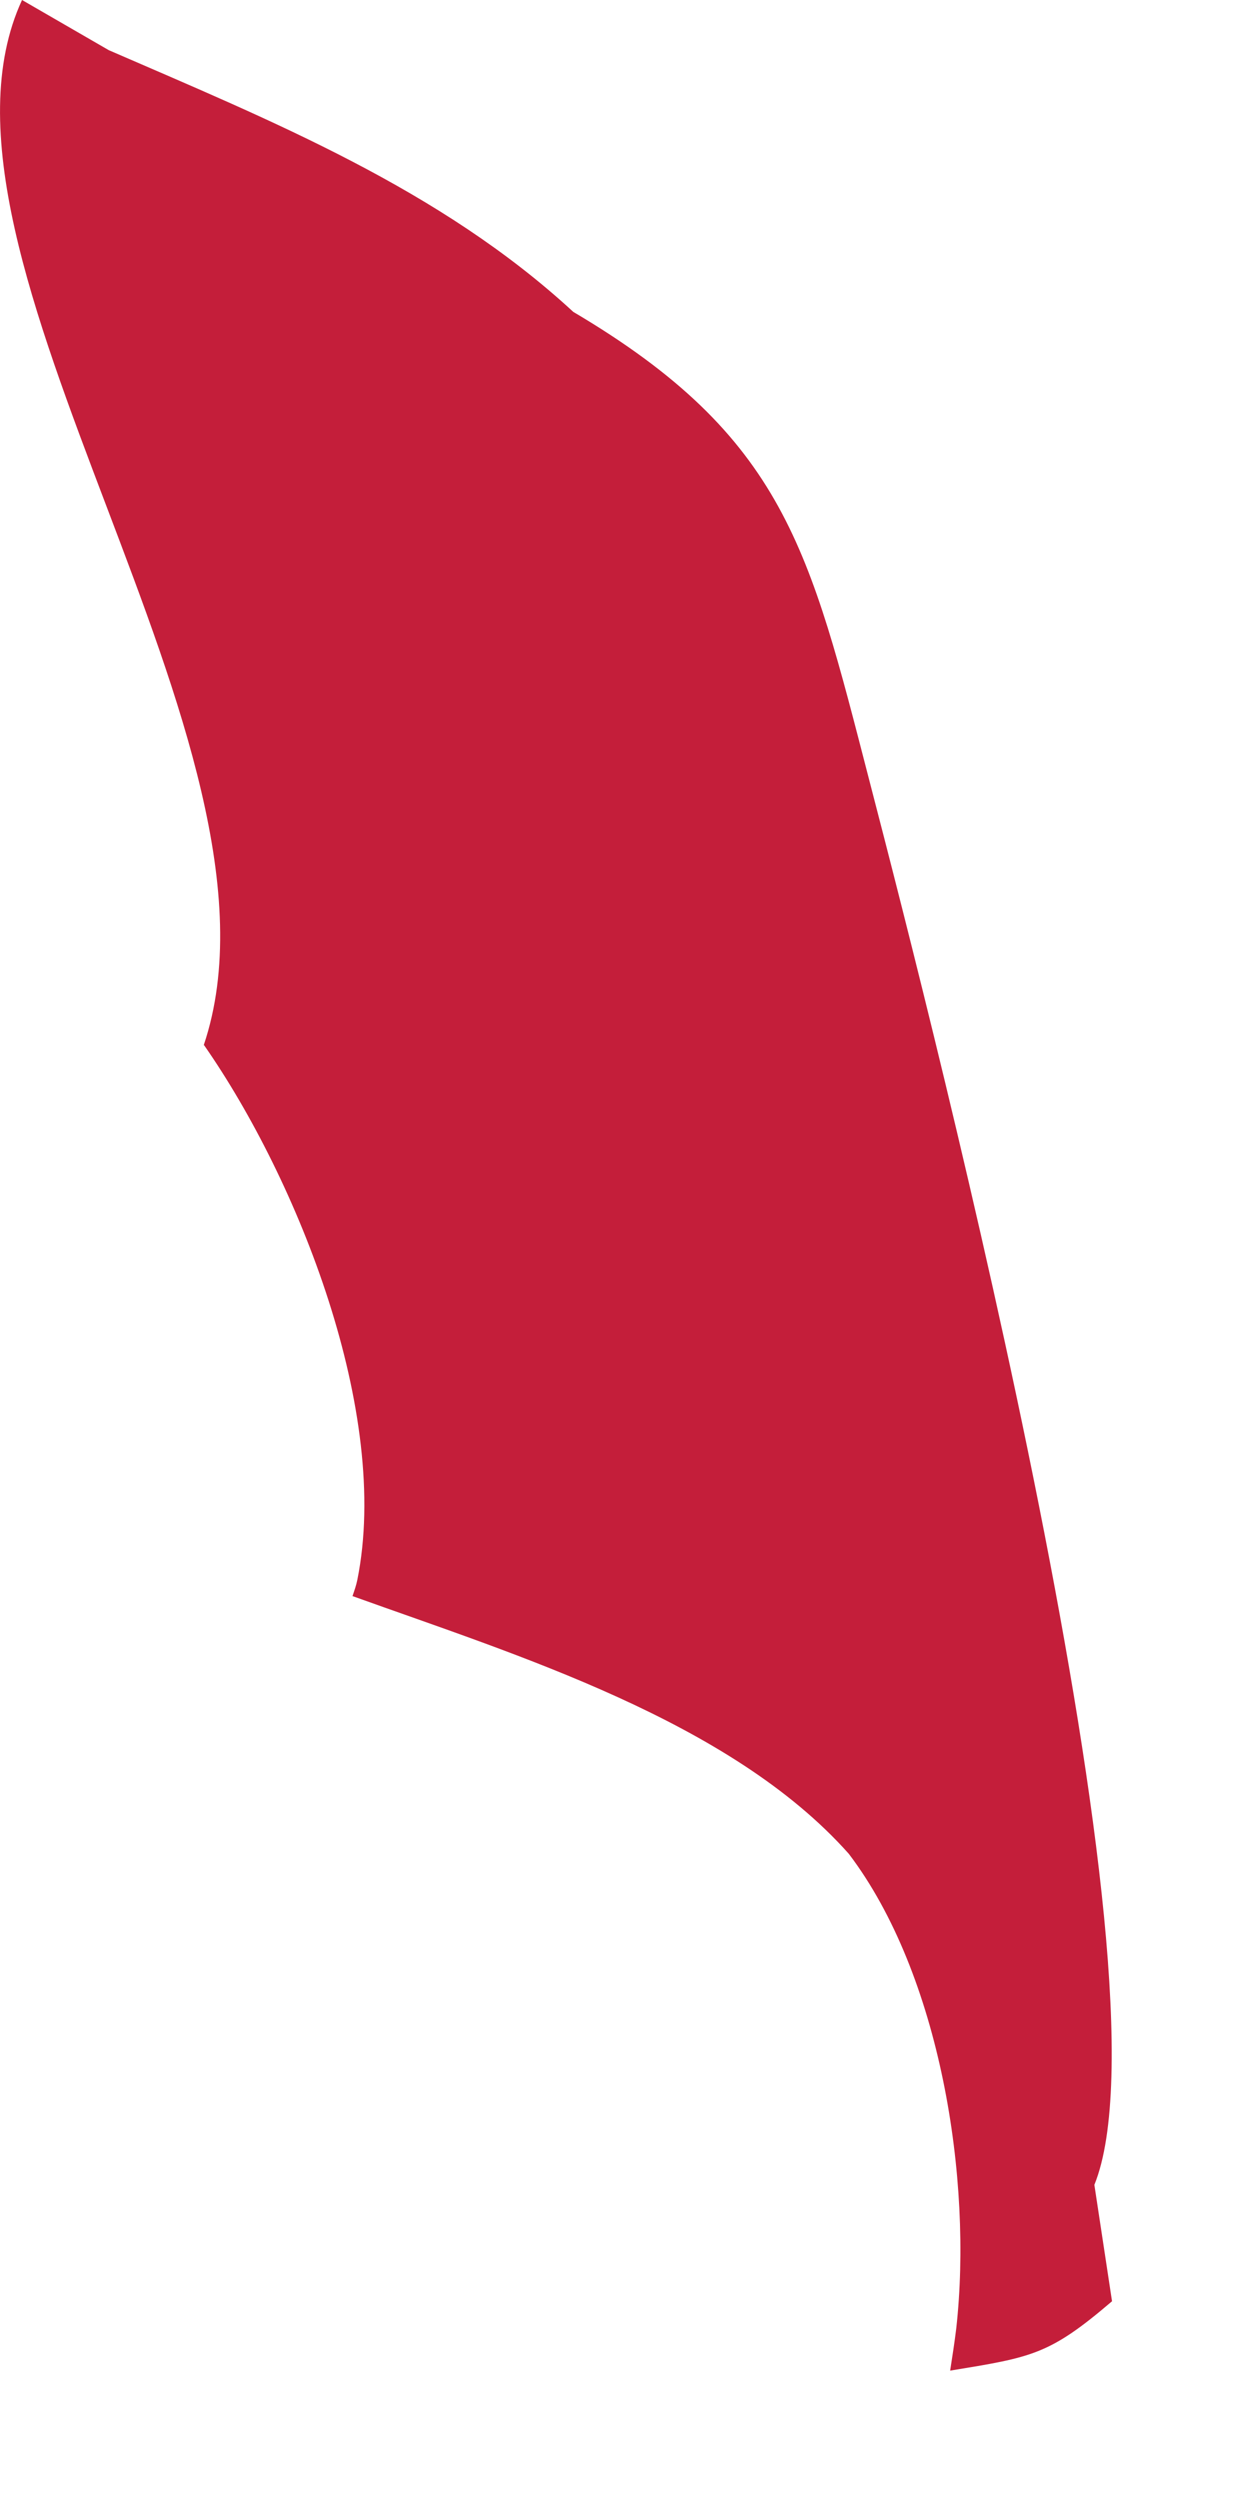
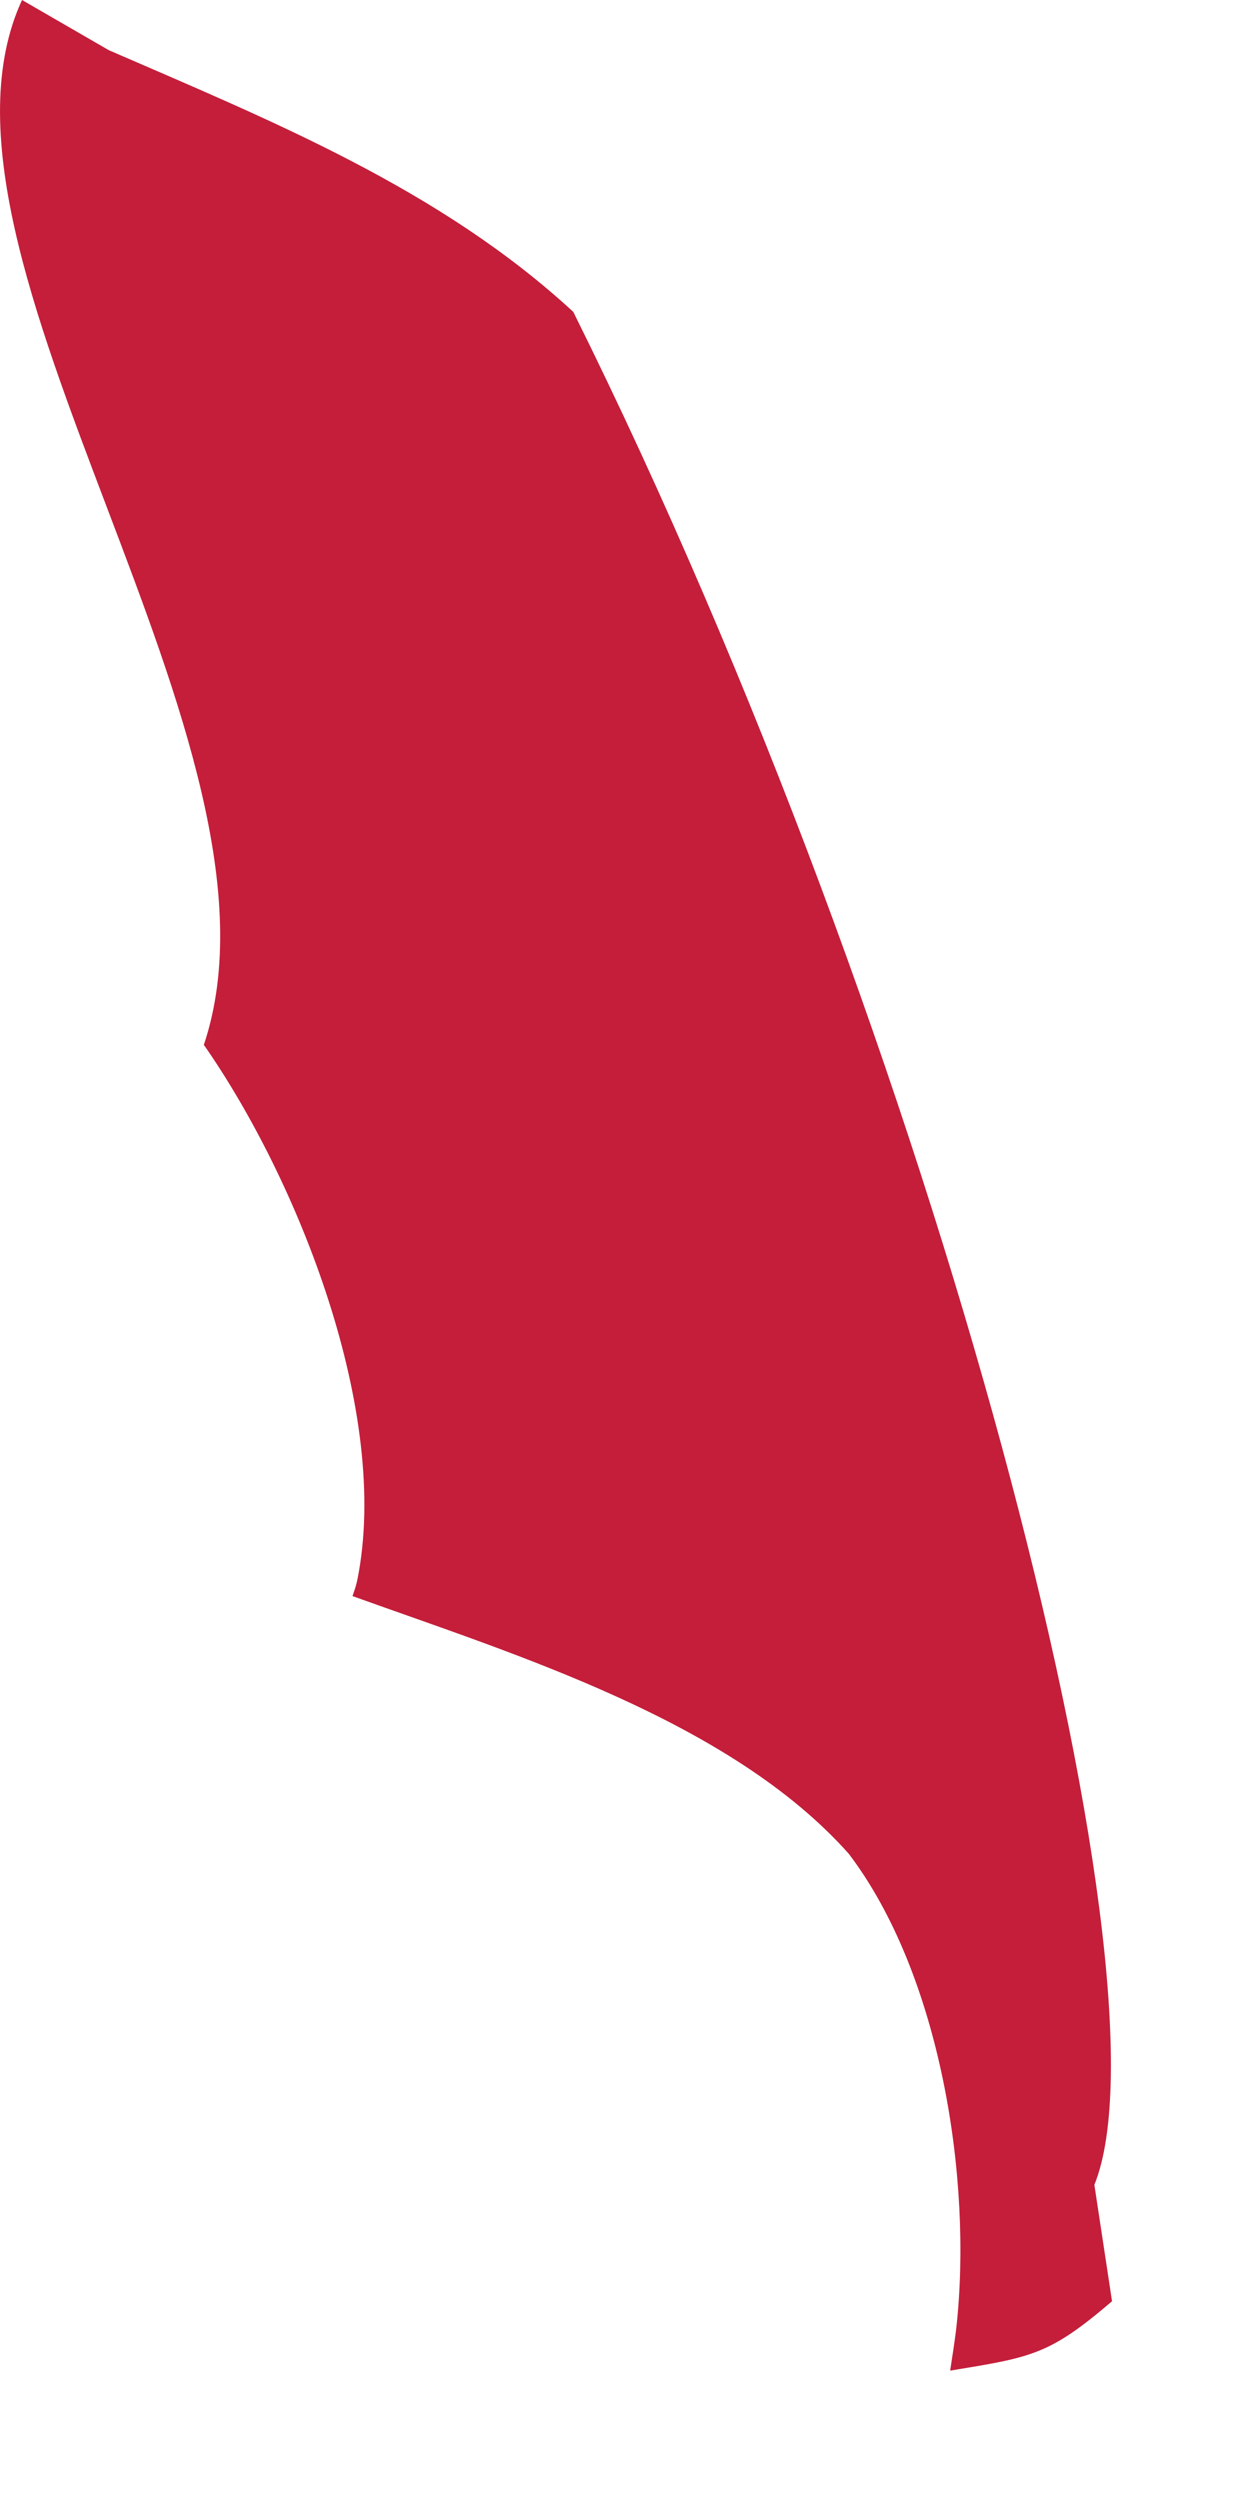
<svg xmlns="http://www.w3.org/2000/svg" fill="none" height="100%" overflow="visible" preserveAspectRatio="none" style="display: block;" viewBox="0 0 8 16" width="100%">
-   <path d="M1.304 6.689C1.949 4.769 -0.615 1.638 0.141 0L0.696 0.321C1.744 0.776 2.817 1.21 3.669 1.996C5.024 2.797 5.182 3.52 5.563 4.992C6.007 6.702 7.536 12.67 7.004 13.983L7.117 14.728C6.715 15.072 6.605 15.086 6.081 15.172C6.095 15.082 6.109 14.992 6.12 14.902C6.226 13.948 6.019 12.637 5.432 11.864C4.674 11.012 3.304 10.592 2.256 10.215C2.268 10.18 2.28 10.146 2.287 10.111C2.502 9.044 1.908 7.553 1.306 6.689H1.304Z" fill="#C41E3A" id="Vector" />
+   <path d="M1.304 6.689C1.949 4.769 -0.615 1.638 0.141 0L0.696 0.321C1.744 0.776 2.817 1.21 3.669 1.996C6.007 6.702 7.536 12.67 7.004 13.983L7.117 14.728C6.715 15.072 6.605 15.086 6.081 15.172C6.095 15.082 6.109 14.992 6.12 14.902C6.226 13.948 6.019 12.637 5.432 11.864C4.674 11.012 3.304 10.592 2.256 10.215C2.268 10.18 2.28 10.146 2.287 10.111C2.502 9.044 1.908 7.553 1.306 6.689H1.304Z" fill="#C41E3A" id="Vector" />
</svg>